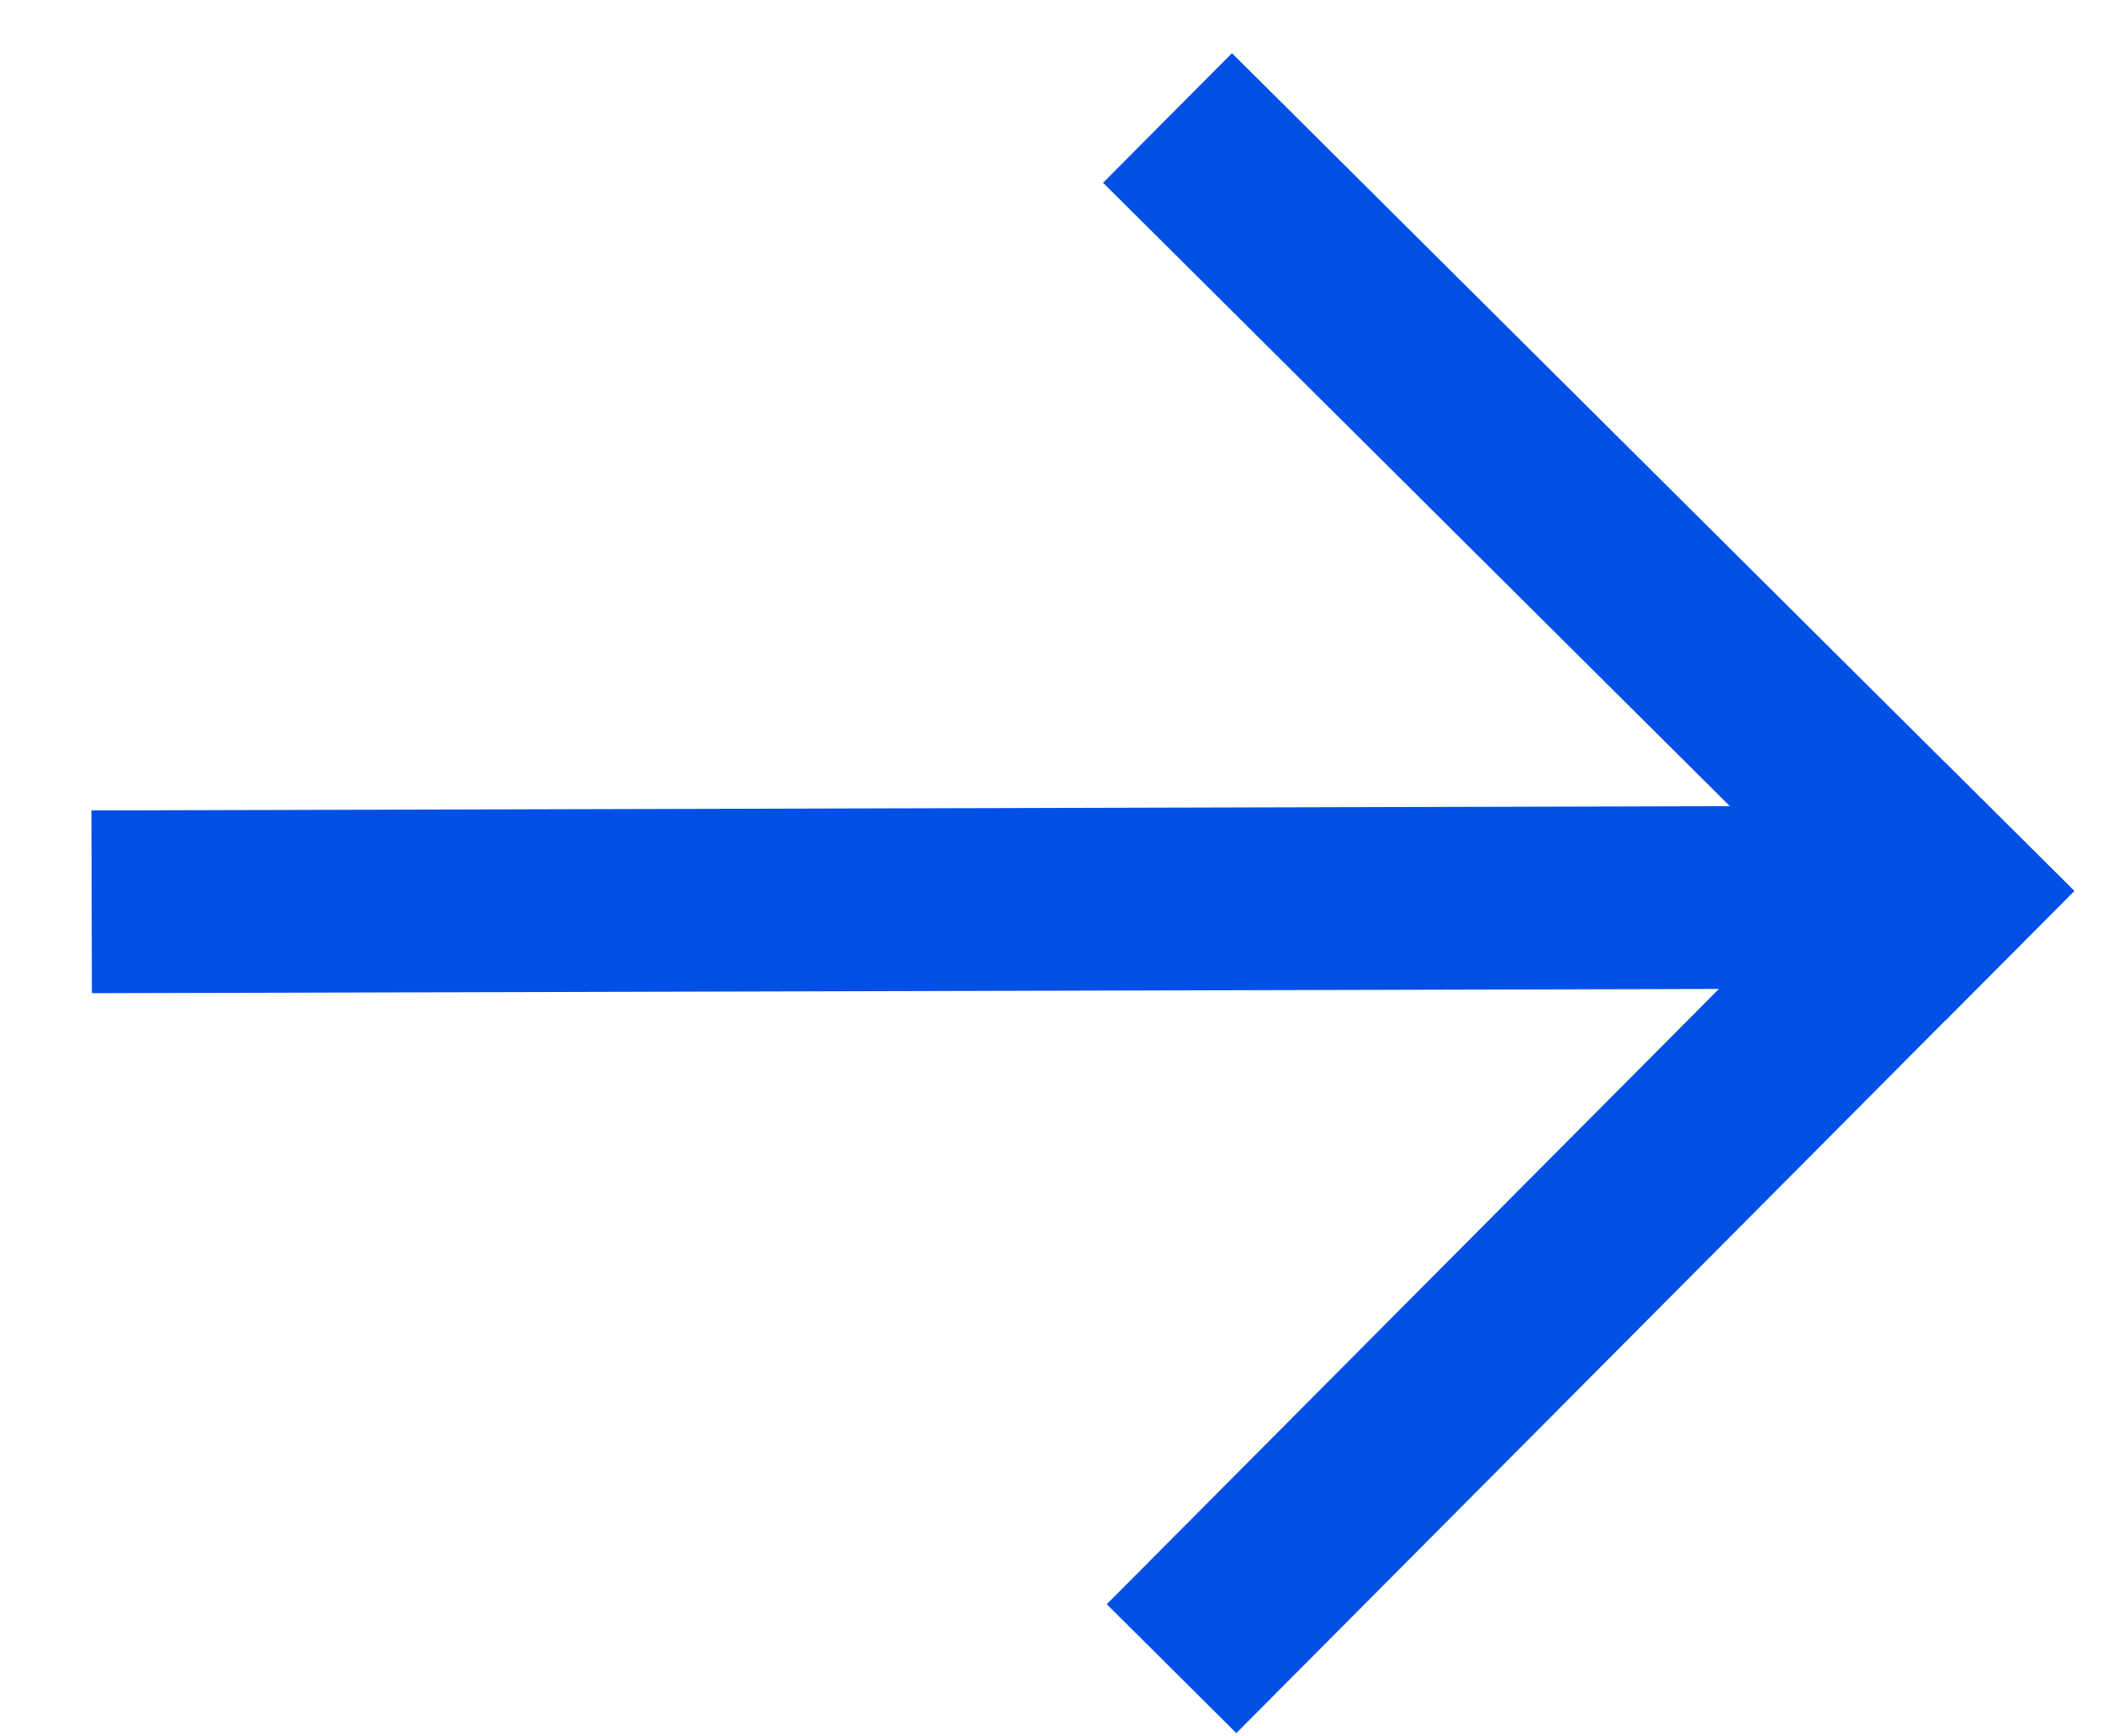
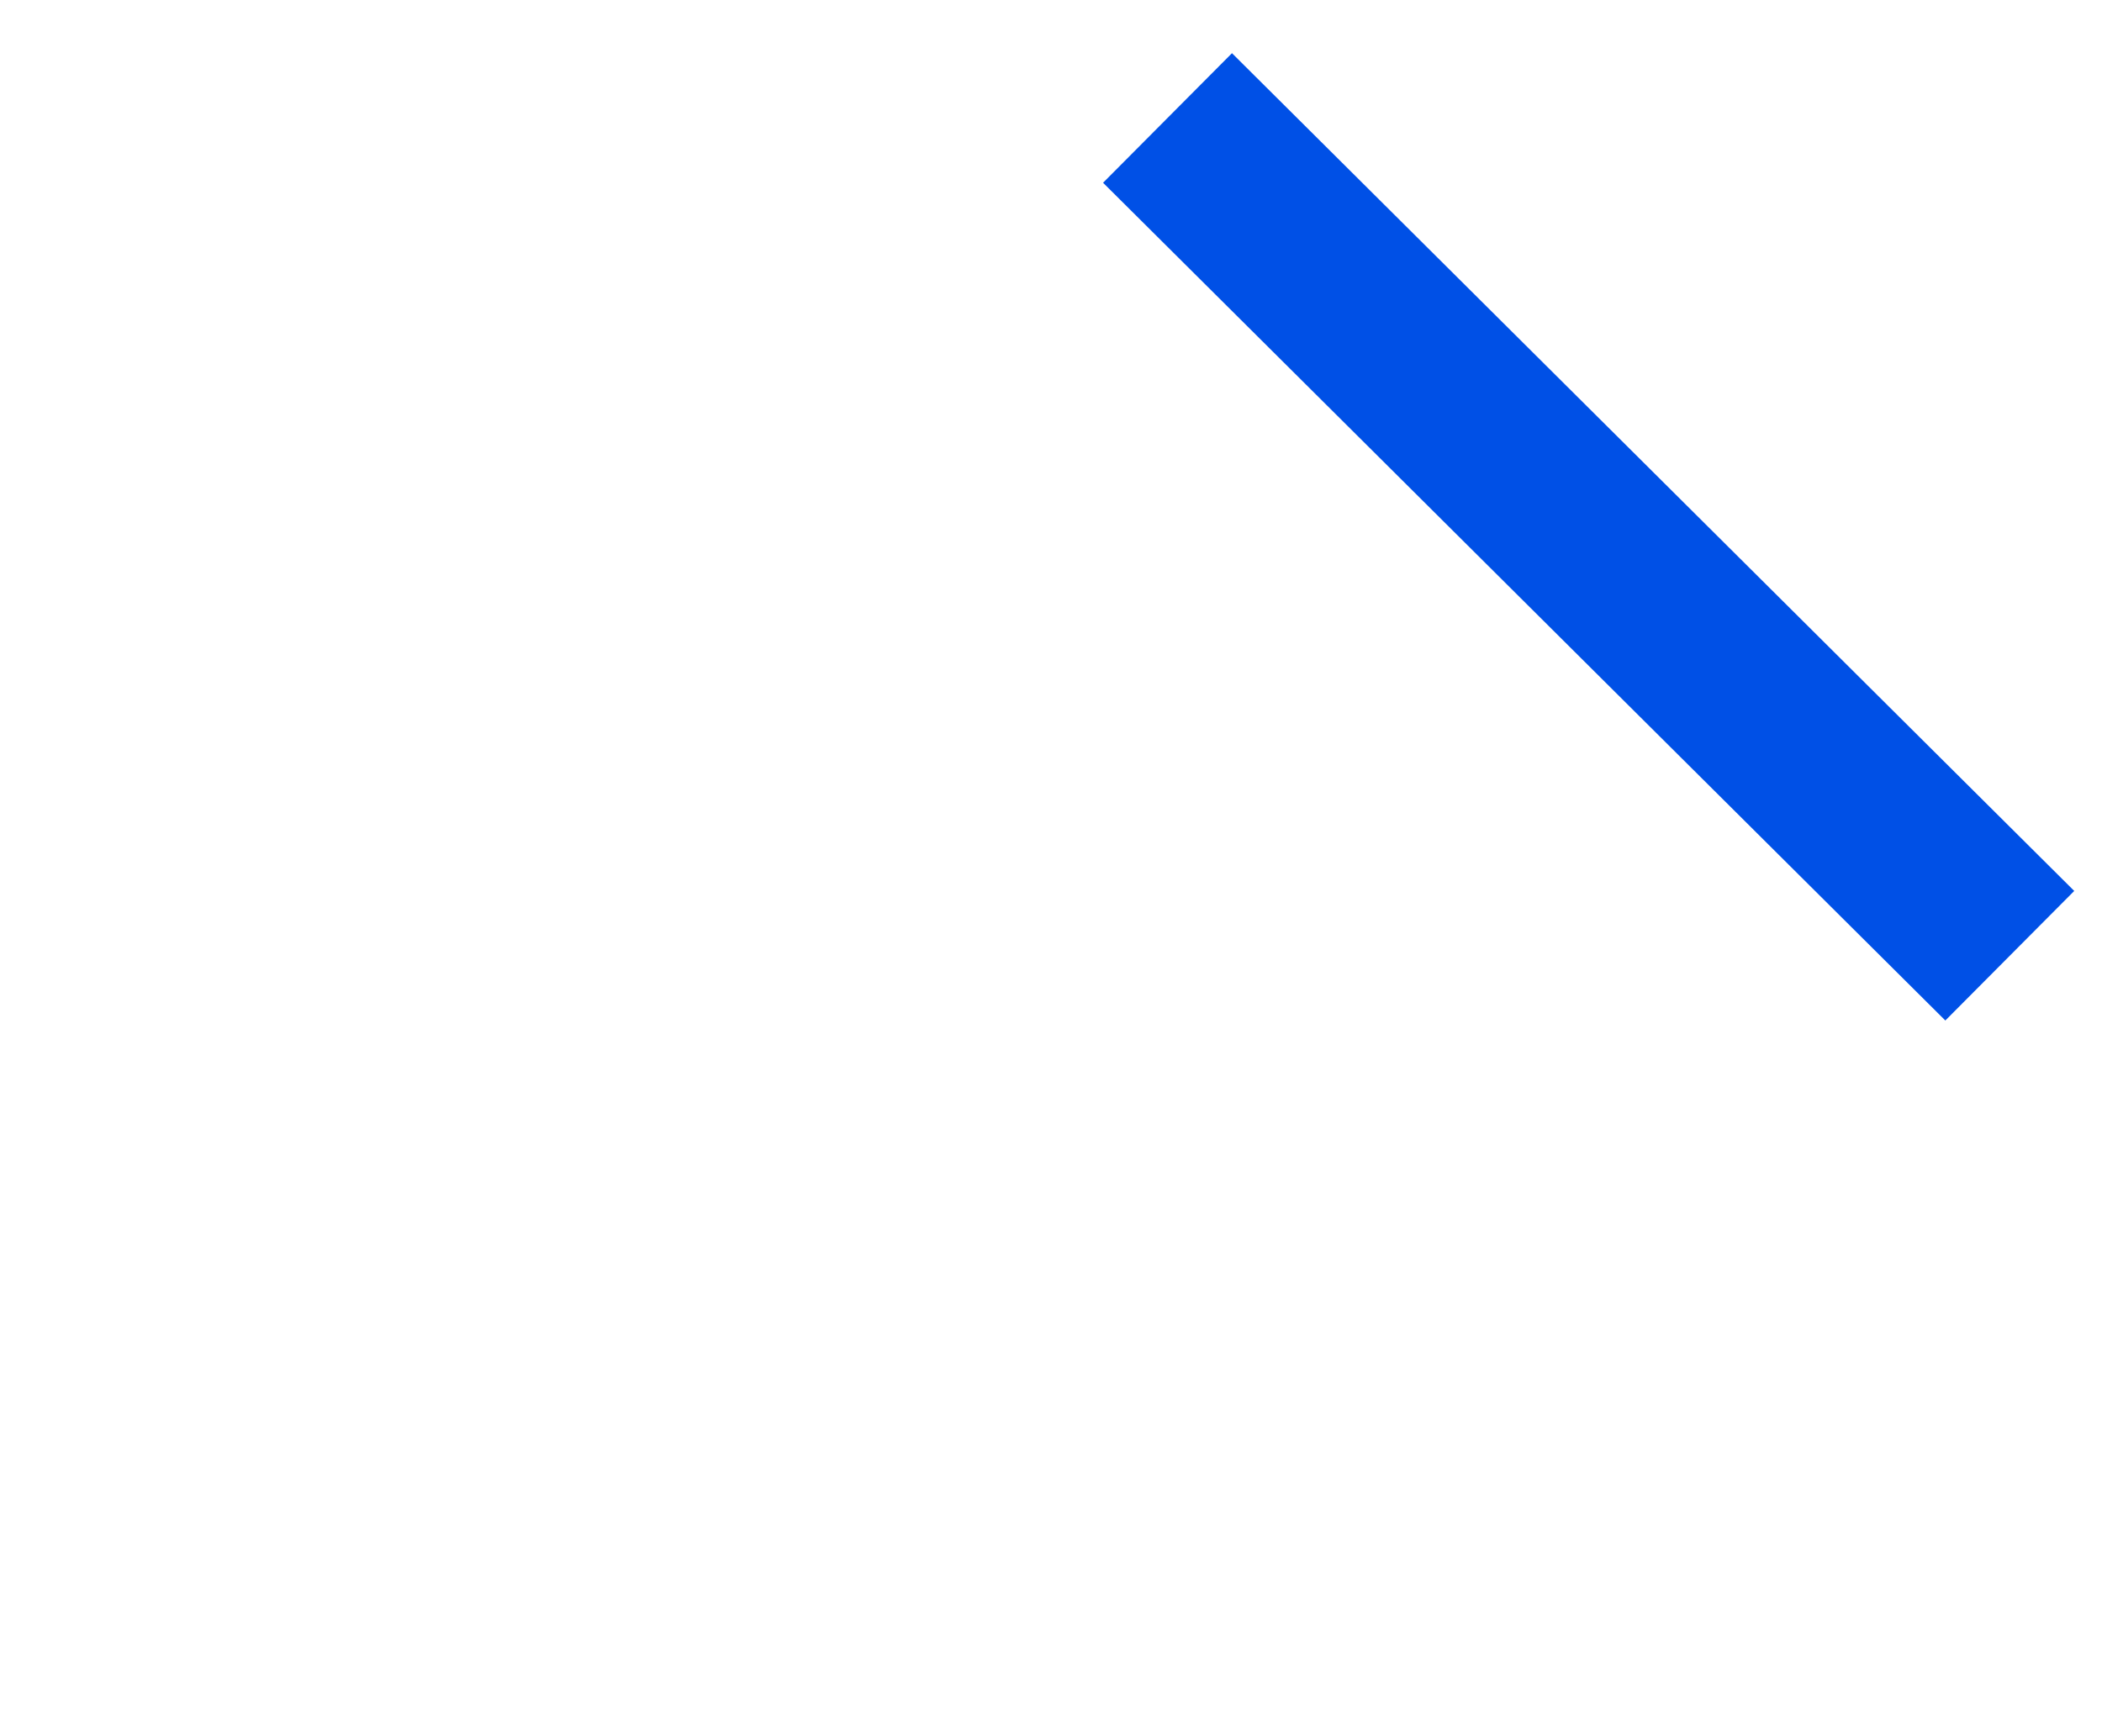
<svg xmlns="http://www.w3.org/2000/svg" width="23" height="19" viewBox="0 0 23 19" fill="none">
  <line x1="12.775" y1="1.291" x2="21.991" y2="10.459" stroke="#0050E6" stroke-width="2" />
-   <line x1="21.987" y1="9.045" x2="12.819" y2="18.261" stroke="#0050E6" stroke-width="2" />
-   <line x1="20.098" y1="9.819" x2="1.003" y2="9.869" stroke="#0050E6" stroke-width="2" />
</svg>